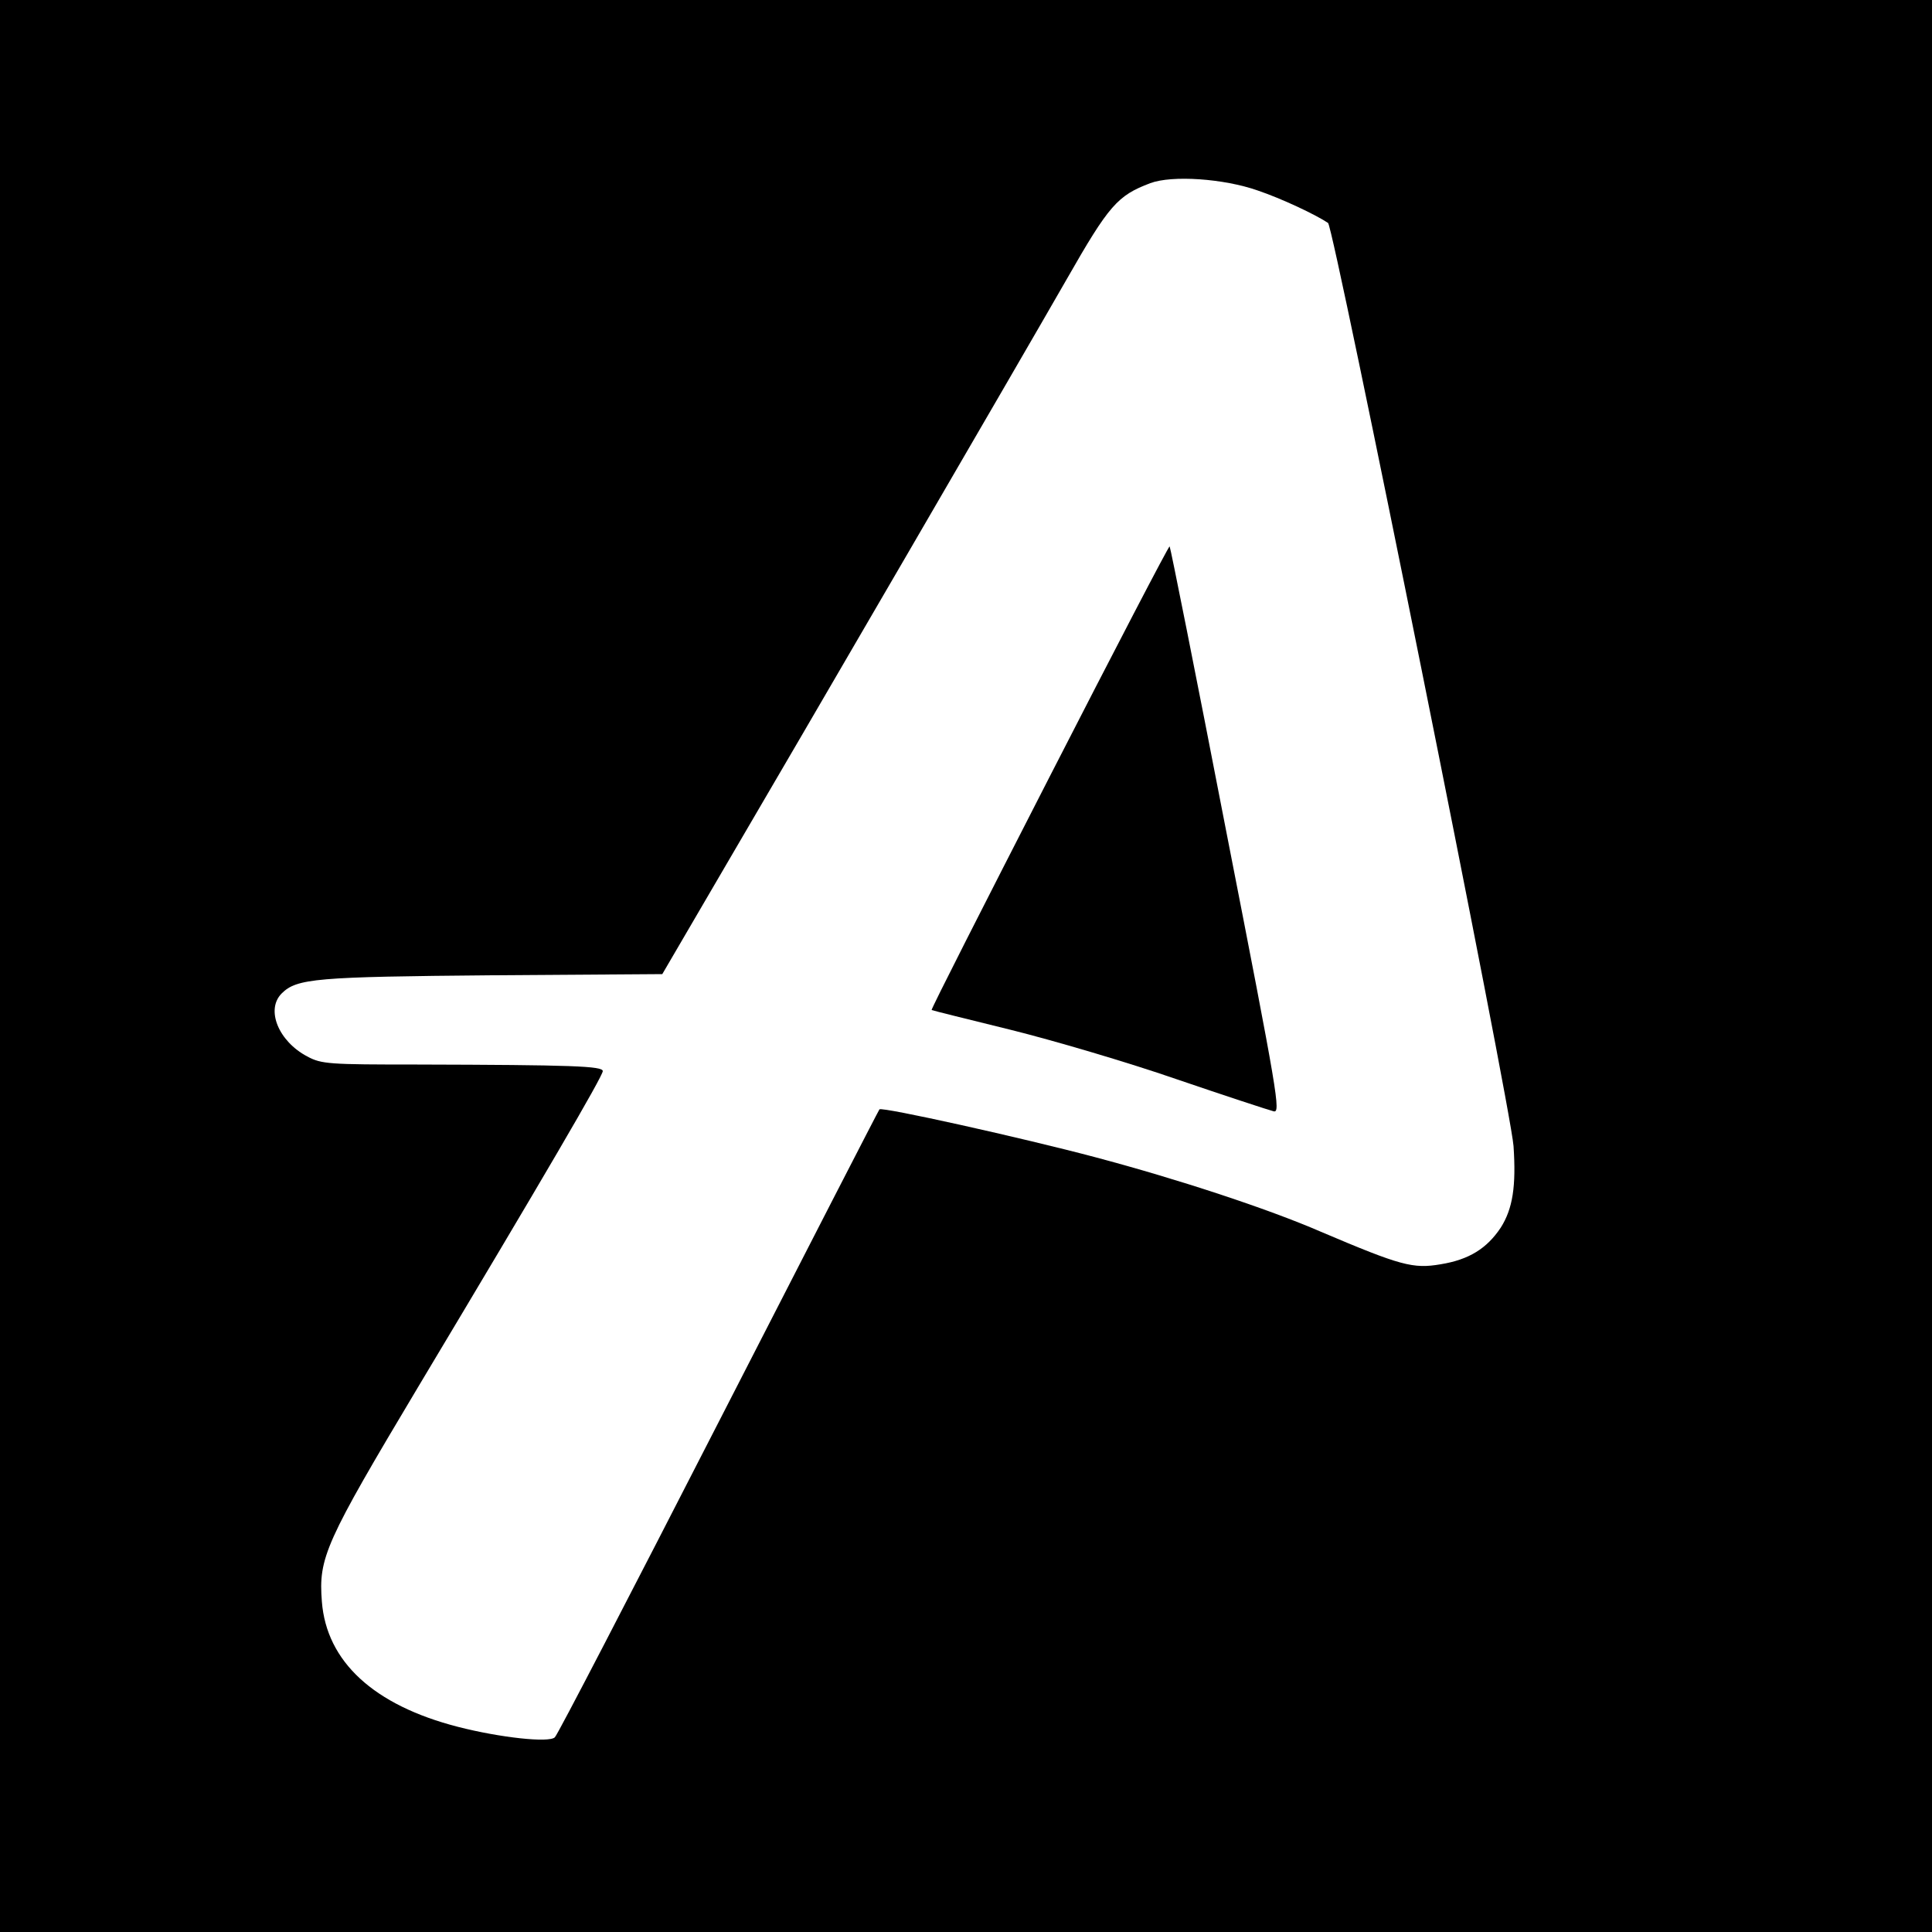
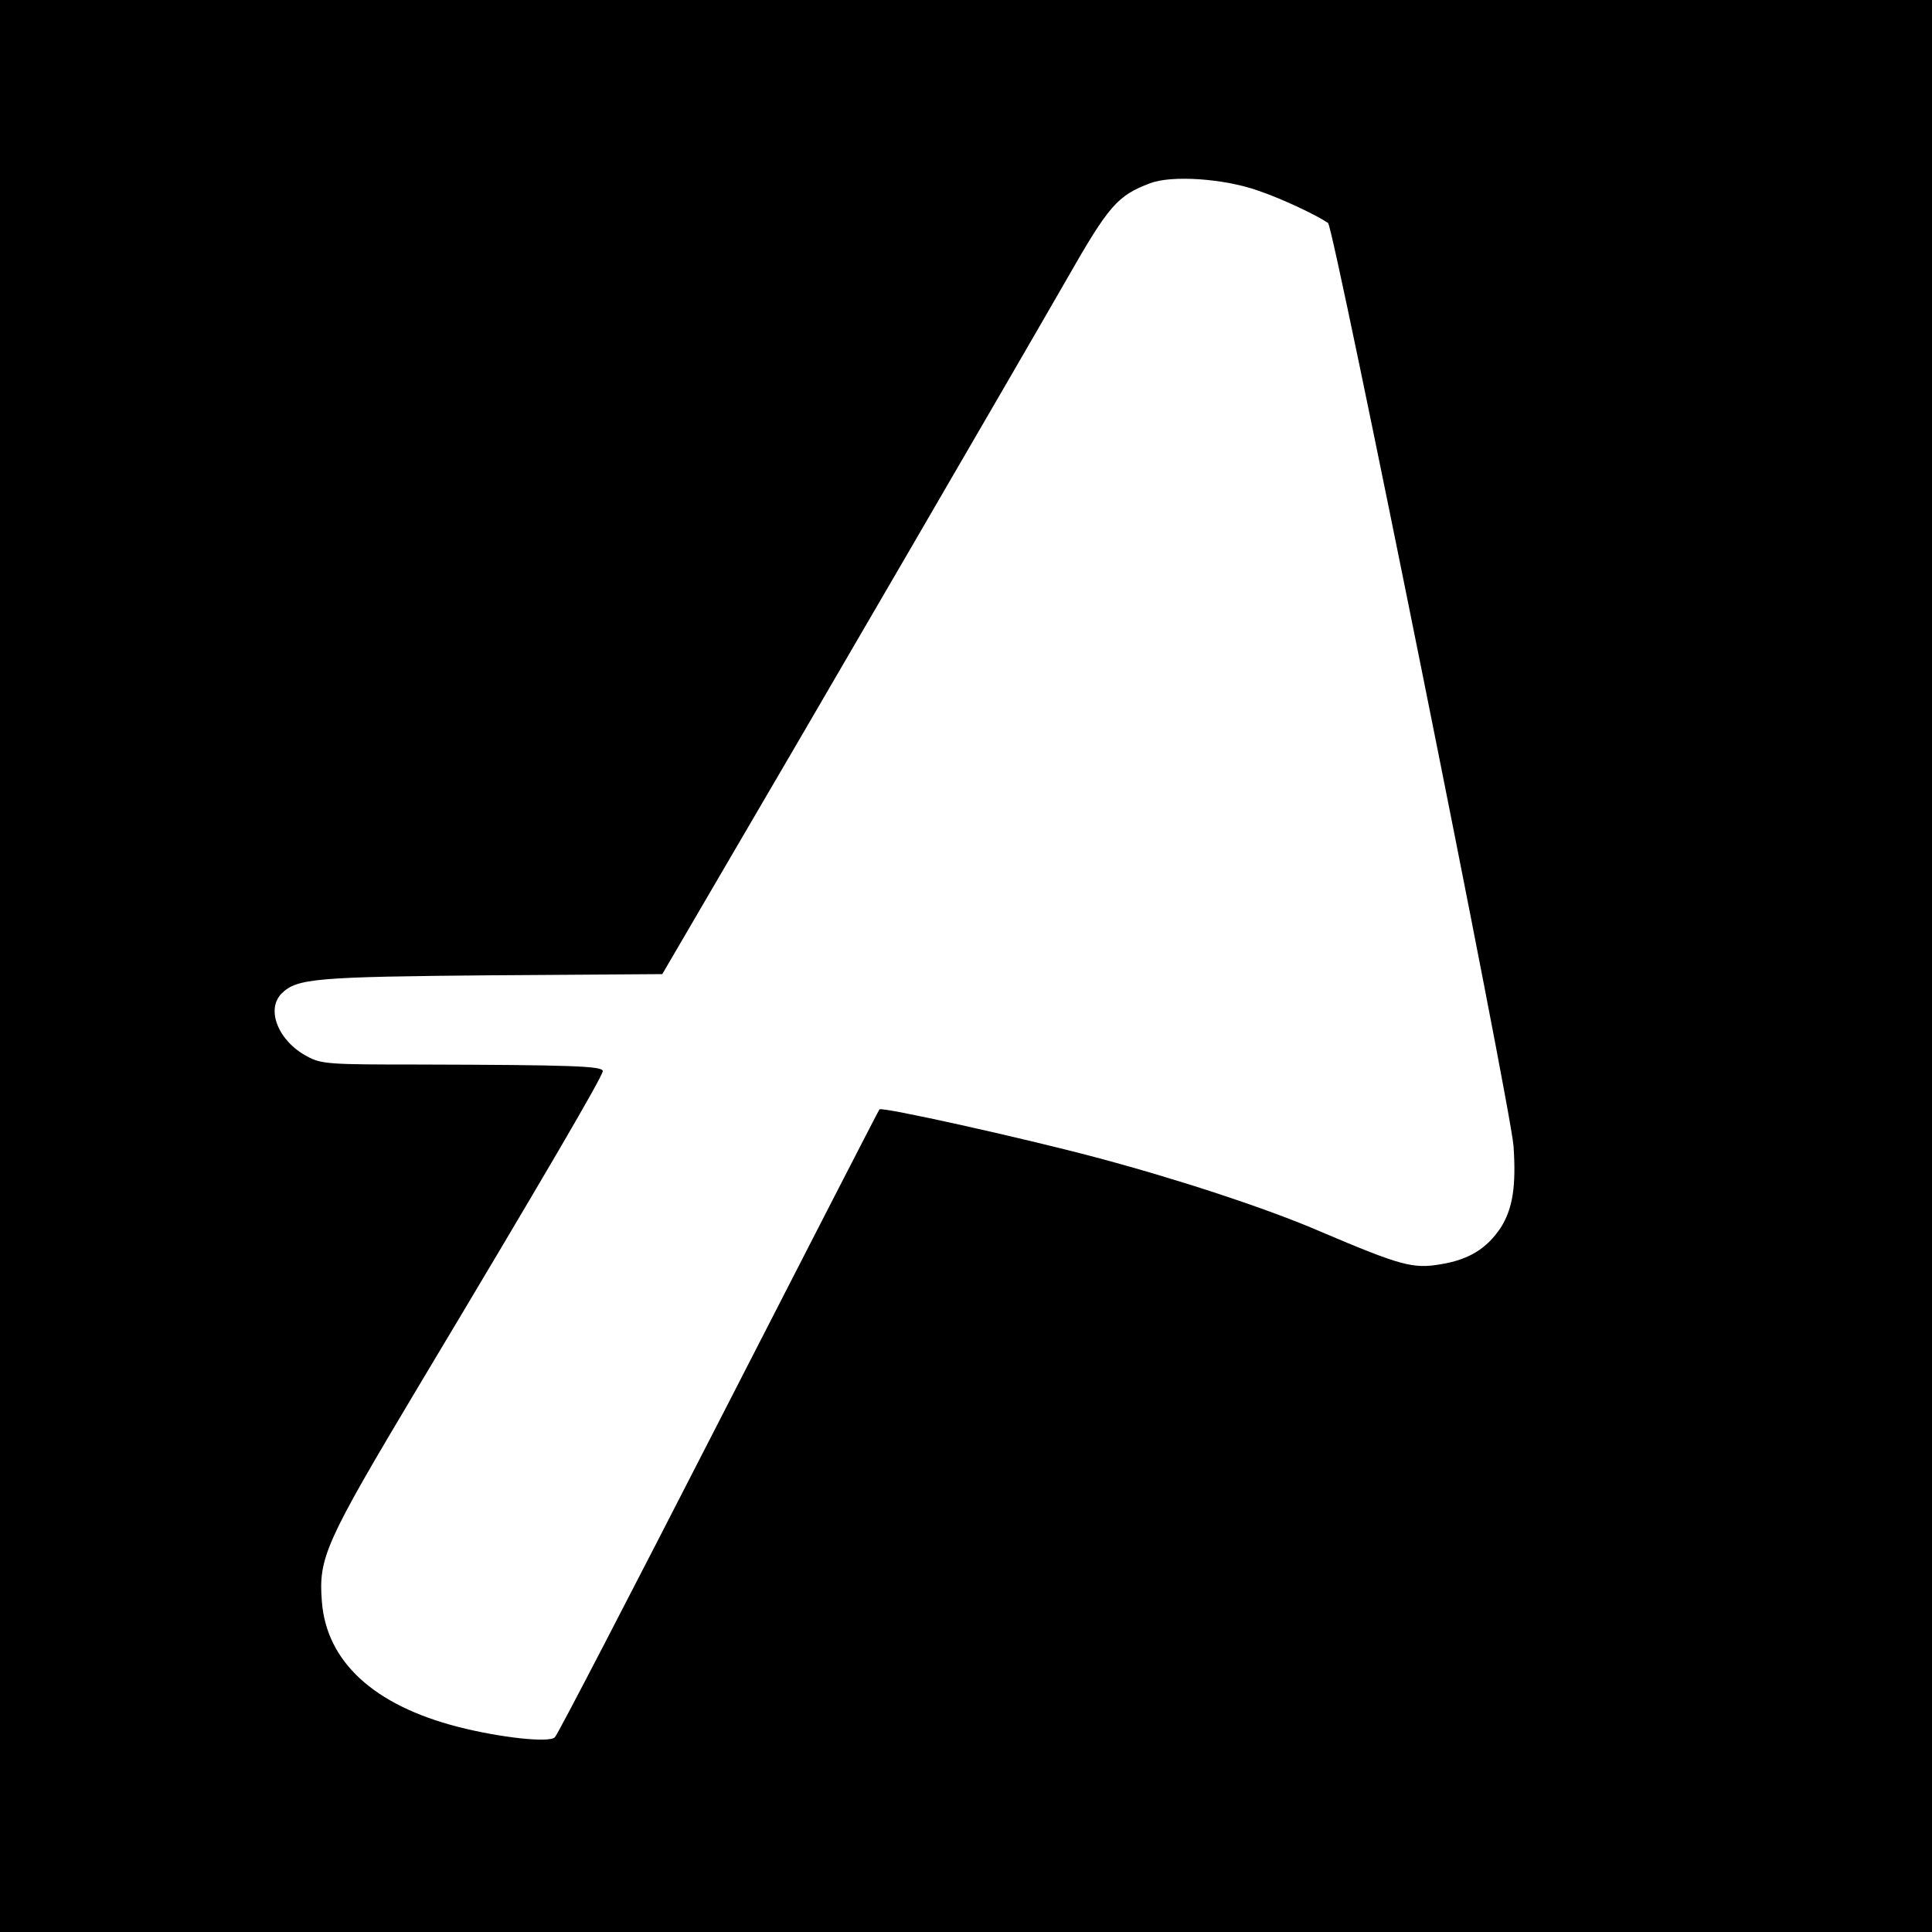
<svg xmlns="http://www.w3.org/2000/svg" version="1" width="666.667" height="666.667" viewBox="0 0 500 500">
  <path d="M0 250v250h500V0H0v250zM325.5 49.3c6.2 2.1 14.9 6.2 18.2 8.4 1.5 1.1 47.2 228.3 48 238.9.7 10.4-.2 16.2-3.3 21.1-3.6 5.4-8.2 8.3-15.6 9.5-7.1 1.2-10.2.4-30.9-8.4-13.8-6-37.3-13.7-58.4-19.3-18.8-5-55.2-13.1-55.9-12.4-.2.2-18.9 36.6-41.6 80.9-22.7 44.3-41.7 81-42.4 81.6-1.4 1.5-14.2.1-25.1-2.7-21.8-5.6-34-16.9-35.2-32.4-.9-11.4.8-15.2 25-55.7 32.4-54.1 47.7-80.3 47.7-81.6 0-1.3-7.7-1.6-48-1.7-22.8 0-24.8-.1-28.5-2.1-7.4-3.9-10.8-12.1-6.6-16.3 3.9-3.9 8.9-4.3 54.5-4.7l44-.3 13.9-23.8c22.4-38.2 79.4-136.2 90.8-156.1 10.9-19.1 13.1-21.6 21.6-24.8 5.6-2.1 19-1.2 27.8 1.9z" />
-   <path d="M271.6 201.1c-16.9 33-30.7 60.1-30.5 60.3.2.1 9.4 2.4 20.4 5.1 10.9 2.7 30.3 8.4 43 12.8 12.6 4.3 23.9 8 25.1 8.3 1.9.5 1.2-3.7-12.3-72.7-7.8-40.3-14.4-73.3-14.6-73.5-.2-.2-14.2 26.7-31.1 59.7z" />
</svg>